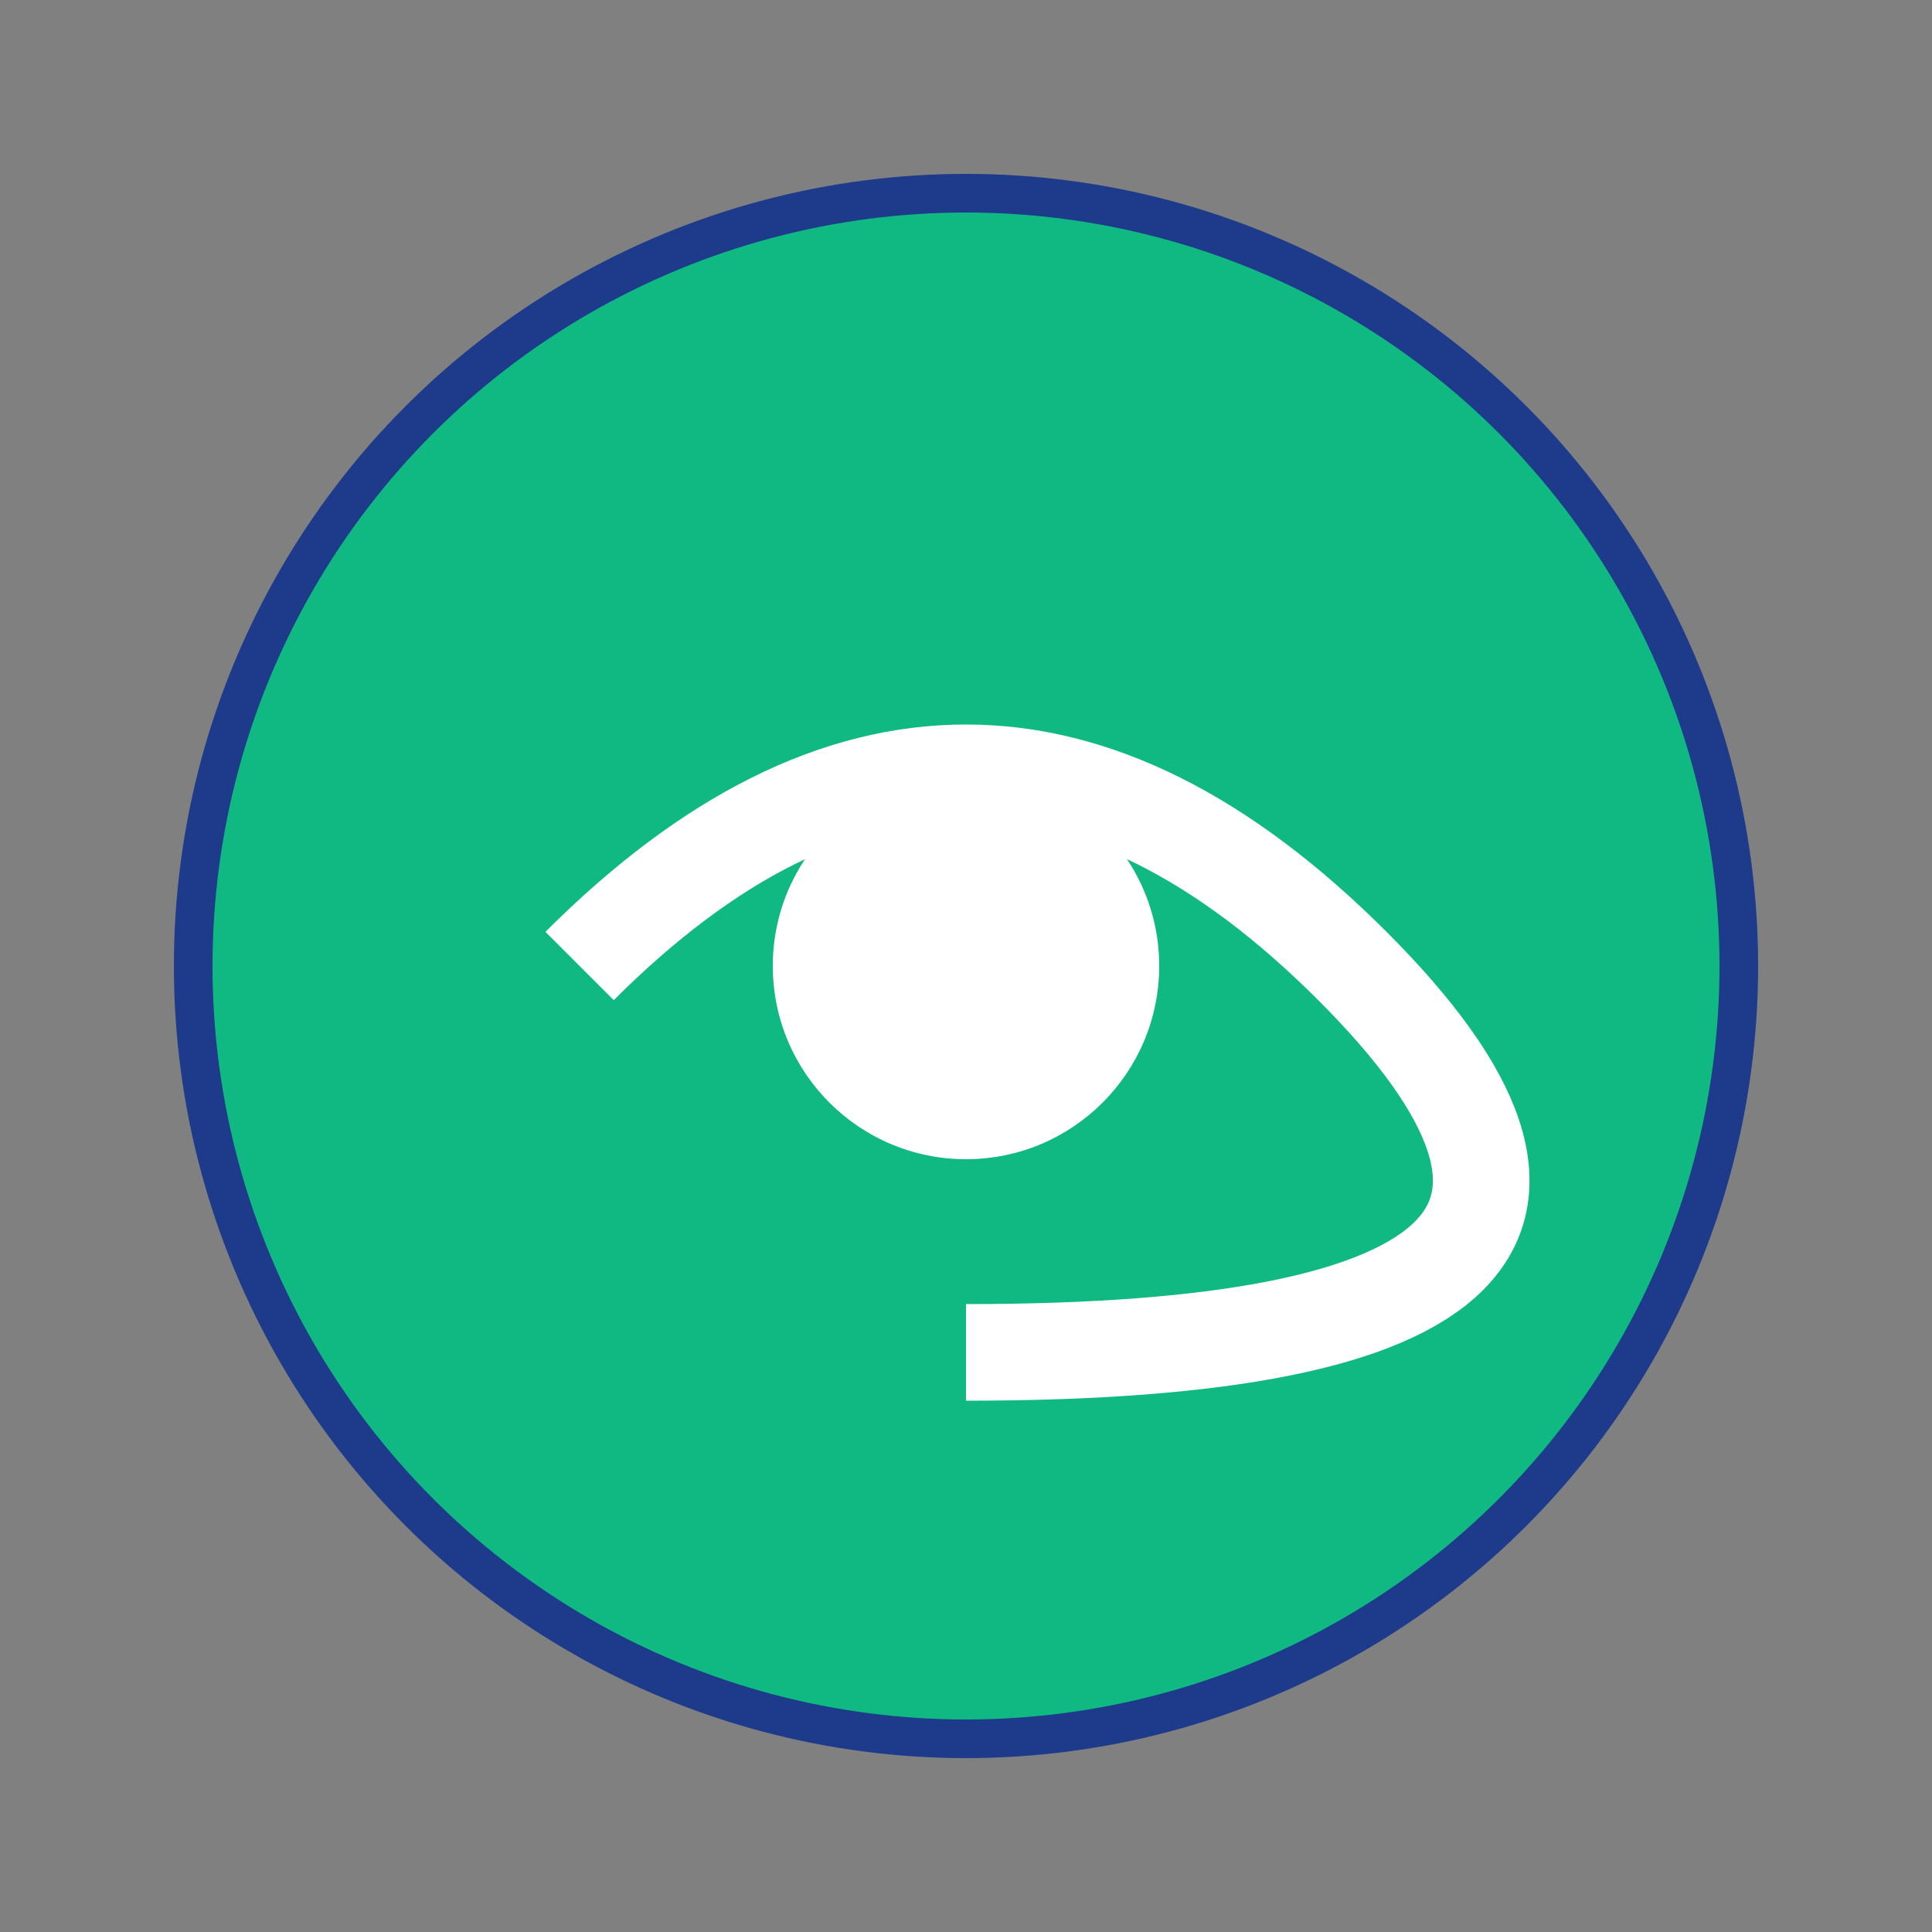
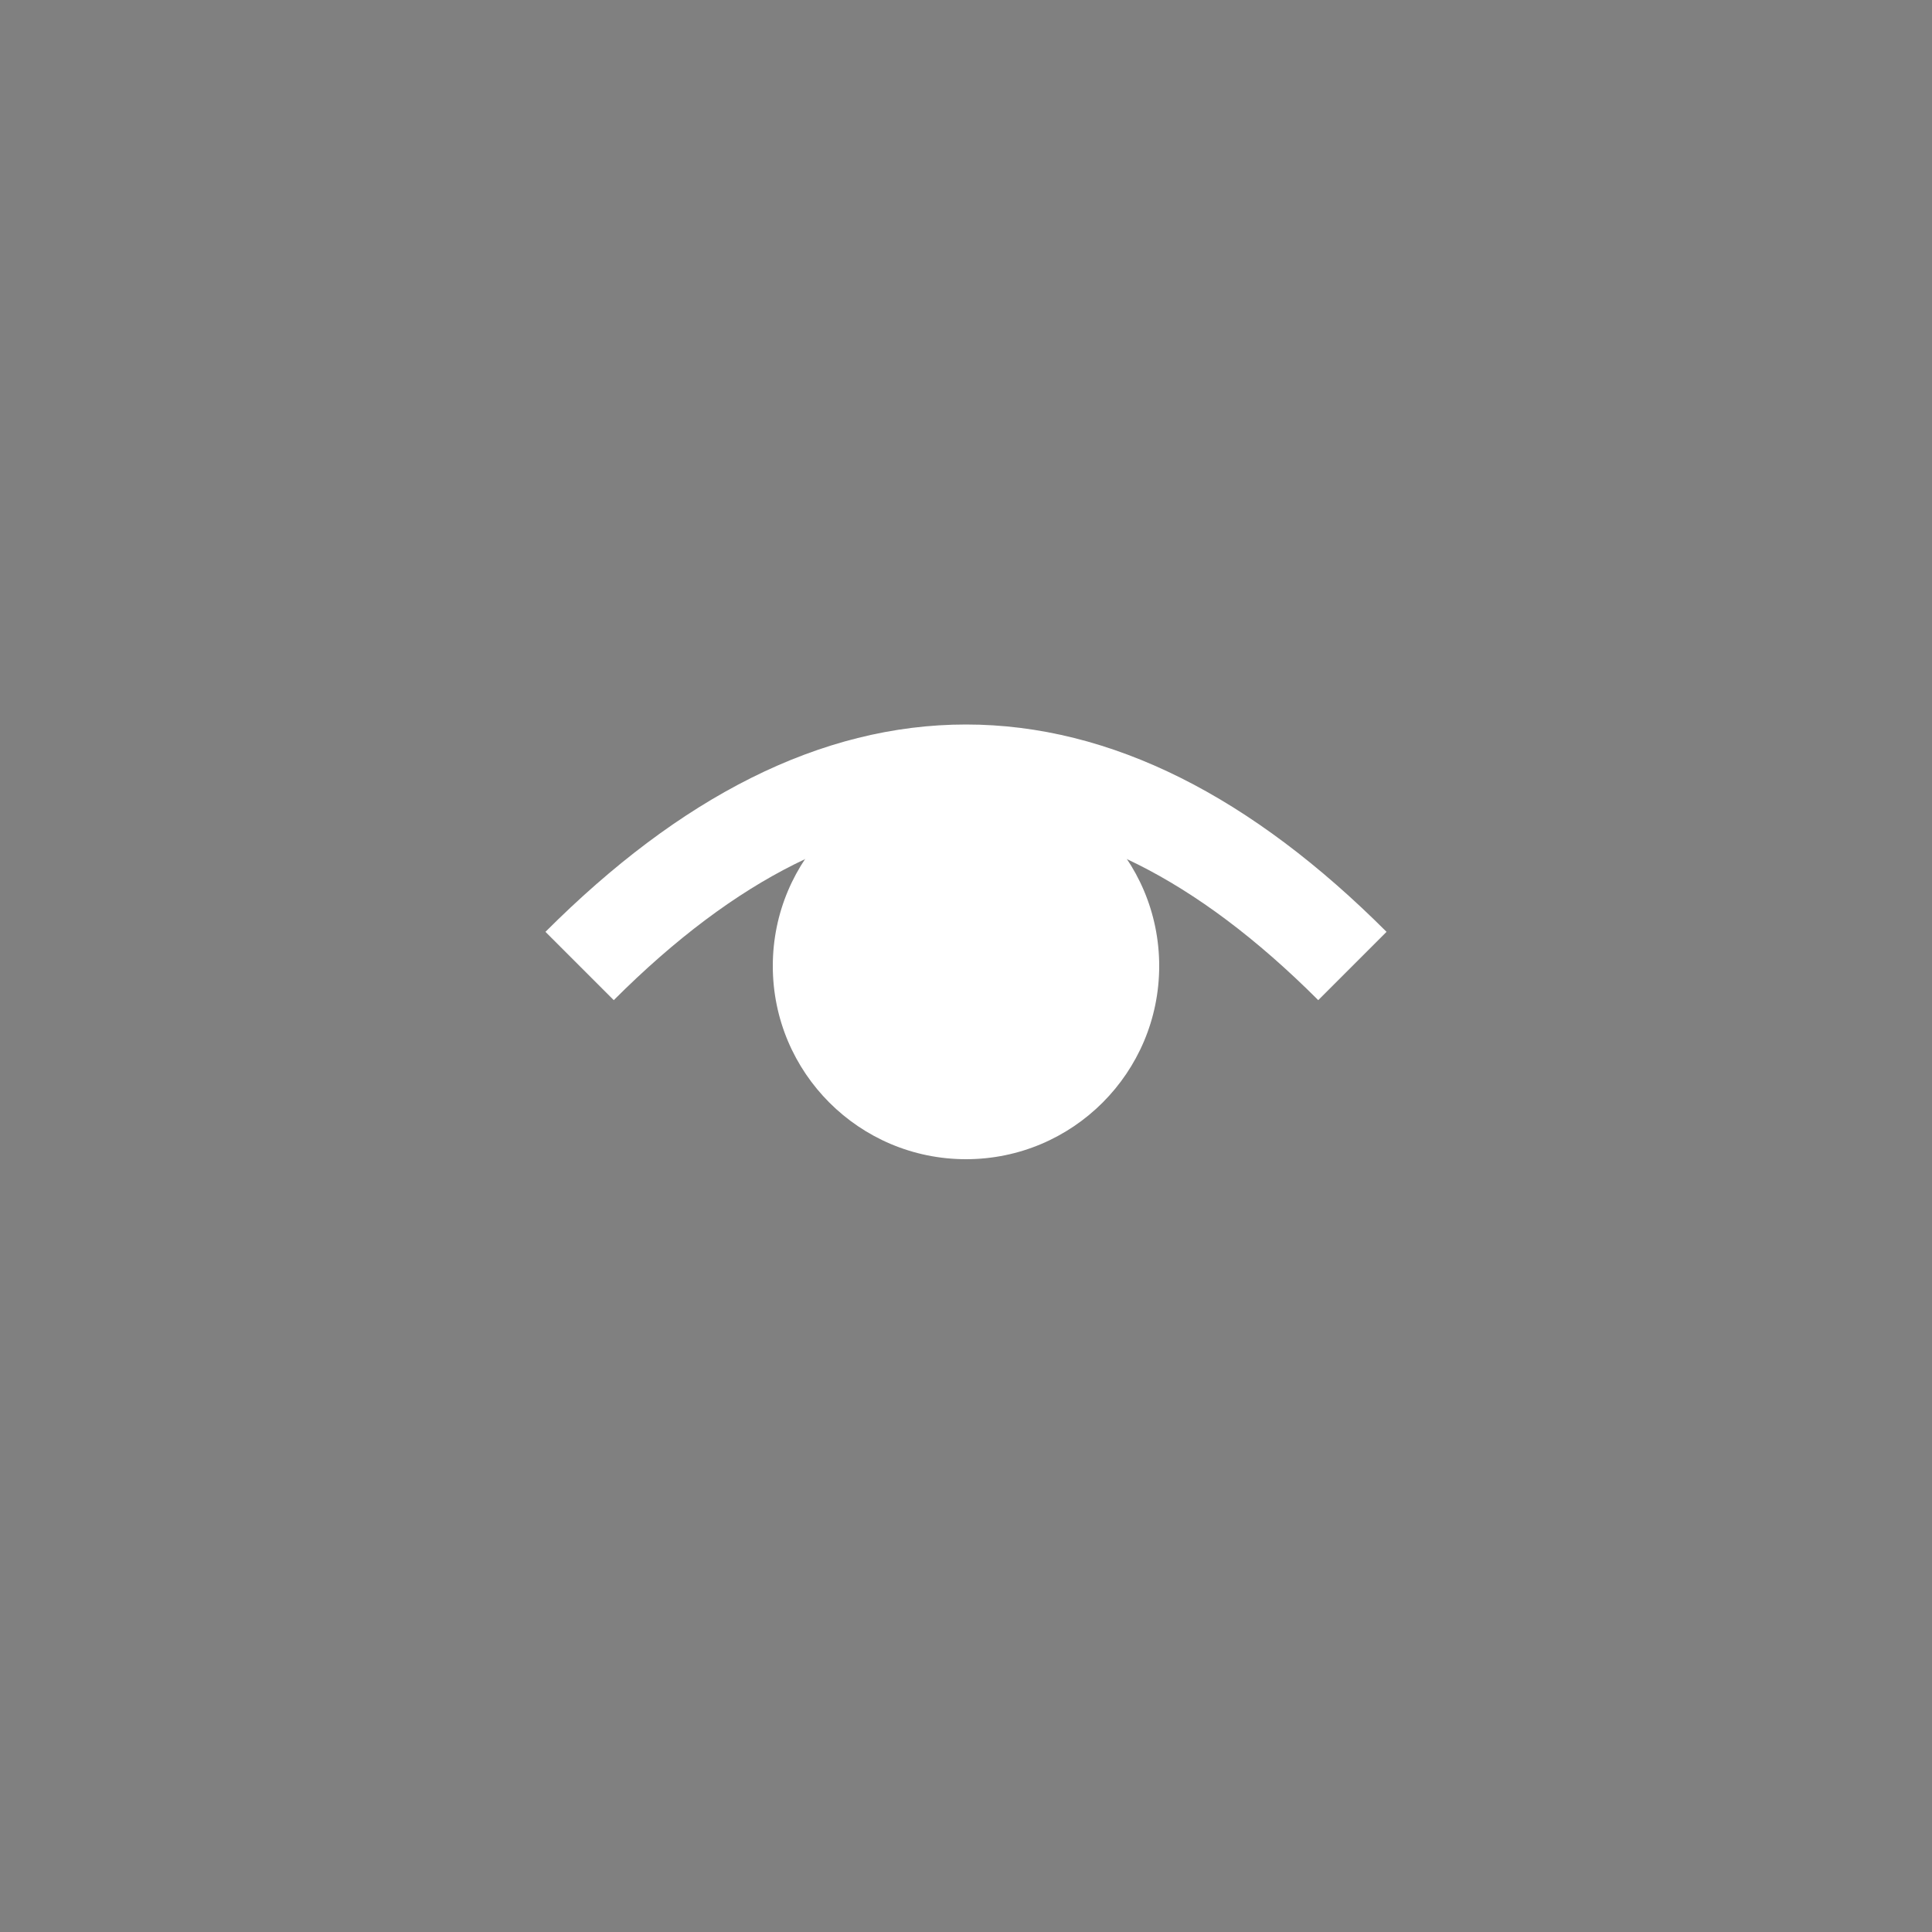
<svg xmlns="http://www.w3.org/2000/svg" viewBox="0 0 100 100">
  <rect x="0" y="0" width="100" height="100" fill="#808080" stroke="none" />
-   <circle cx="50" cy="50" r="40" fill="#10B981" stroke="#1E3A8A" stroke-width="2" />
-   <path d="M30,50 Q50,30 70,50 T50,70" fill="none" stroke="#FFFFFF" stroke-width="5" />
+   <path d="M30,50 Q50,30 70,50 " fill="none" stroke="#FFFFFF" stroke-width="5" />
  <circle cx="50" cy="50" r="10" fill="#FFFFFF" />
</svg>